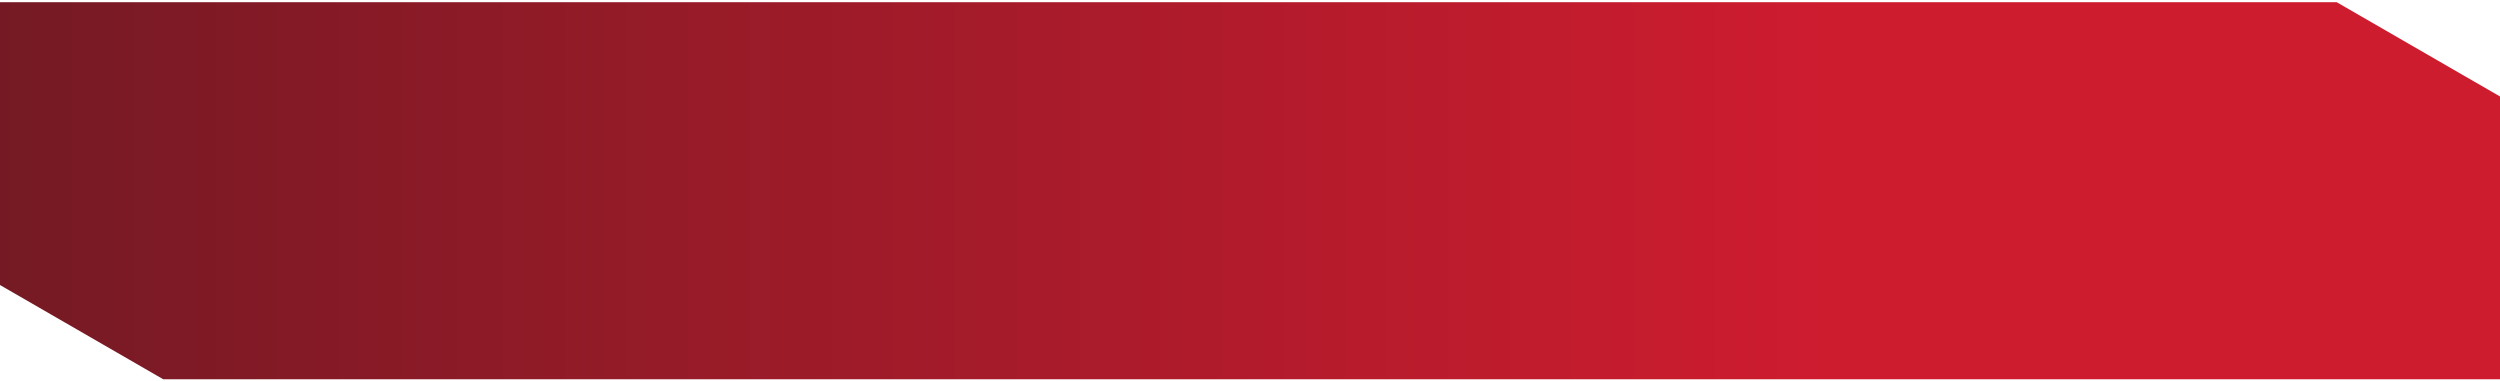
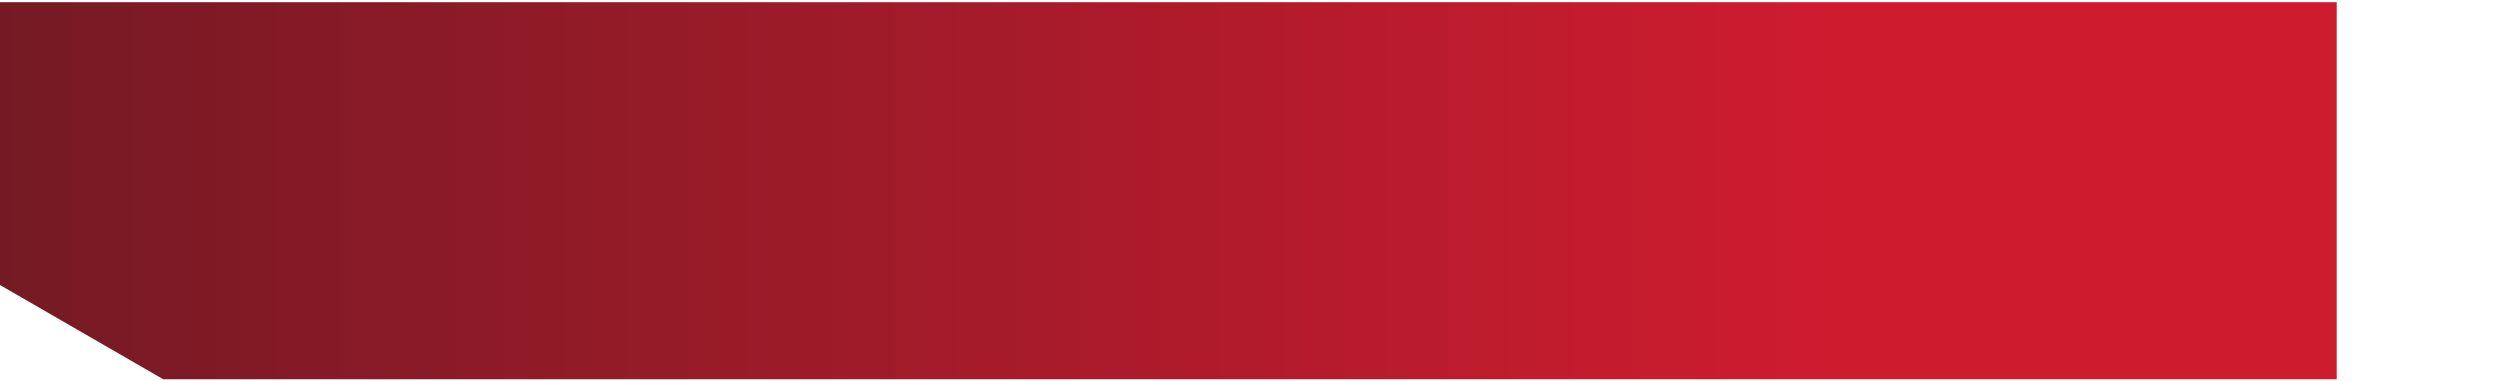
<svg xmlns="http://www.w3.org/2000/svg" width="335" height="51" viewBox="0 0 335 51" fill="none">
-   <path d="M0 38.194V0.296L313.121 0.296L335.001 12.929V50.826H21.88L0 38.194Z" fill="url(#paint0_linear_1_887)" />
+   <path d="M0 38.194V0.296L313.121 0.296V50.826H21.88L0 38.194Z" fill="url(#paint0_linear_1_887)" />
  <defs>
    <linearGradient id="paint0_linear_1_887" x1="0" y1="25.561" x2="244.935" y2="25.561" gradientUnits="userSpaceOnUse">
      <stop stop-color="#751A24" />
      <stop offset="1" stop-color="#CE1C2F" />
    </linearGradient>
  </defs>
</svg>